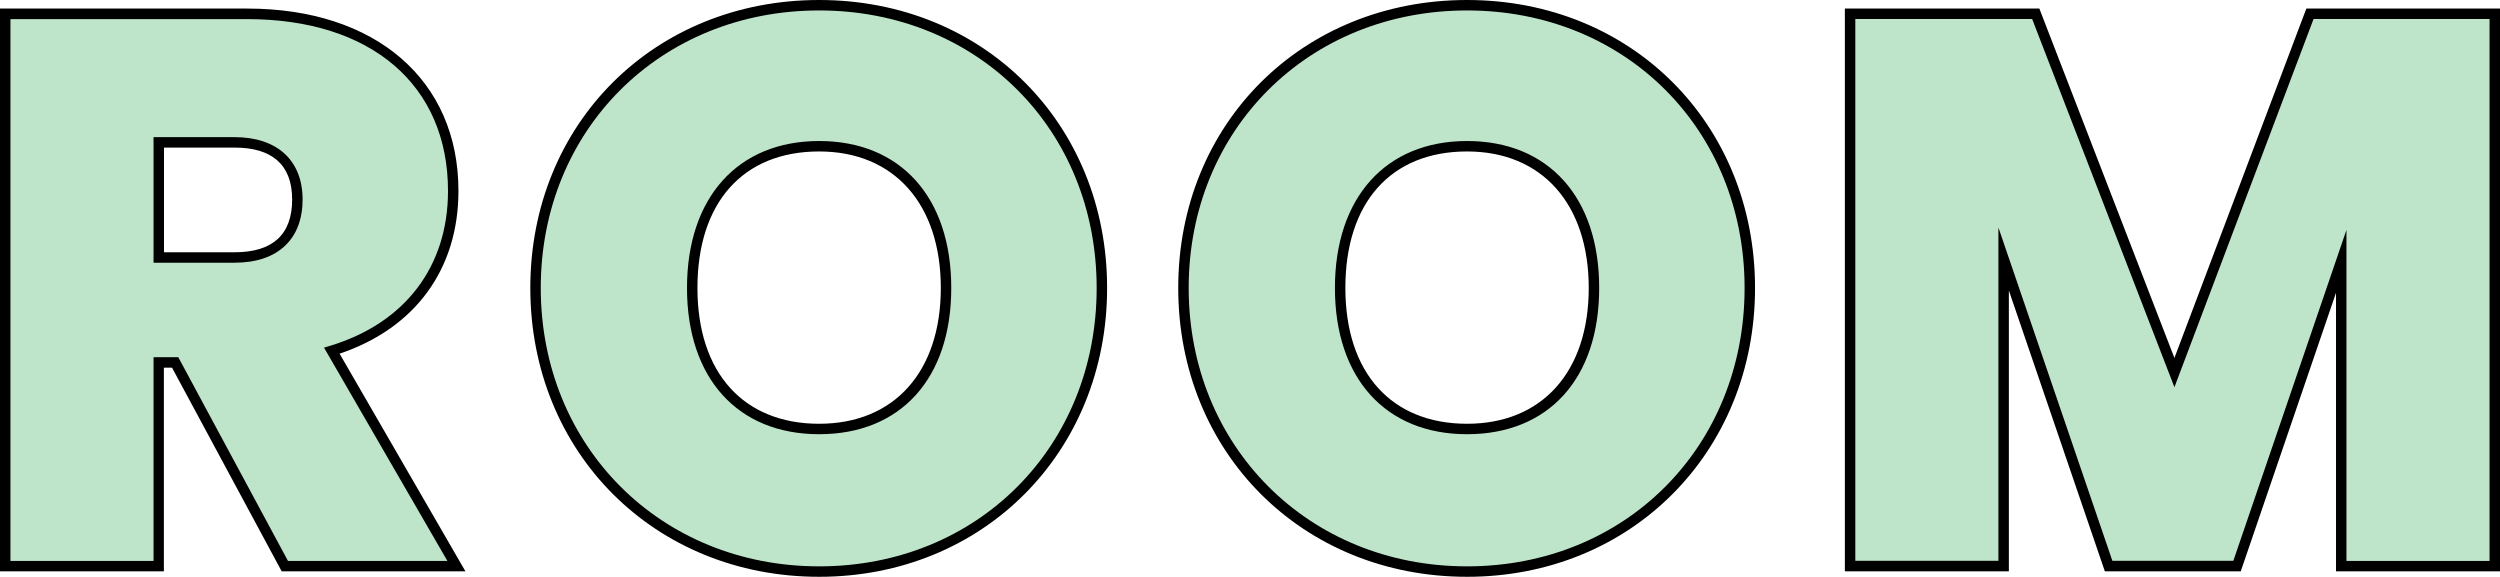
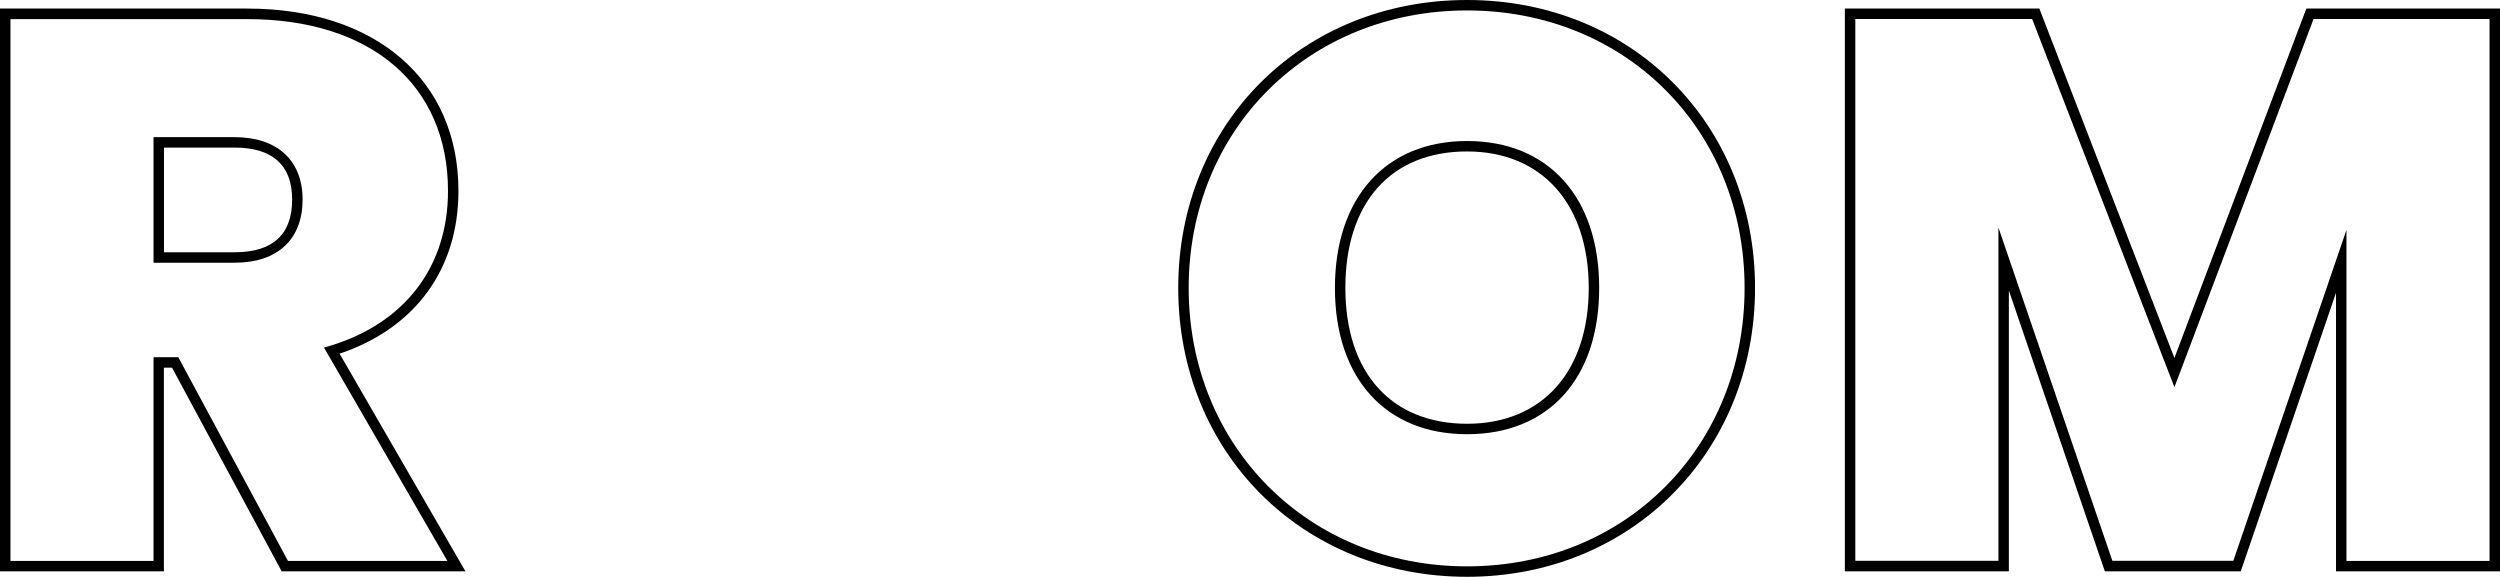
<svg xmlns="http://www.w3.org/2000/svg" id="_レイヤー_2" width="239.34" height="55.22" viewBox="0 0 239.34 55.22">
  <g id="_レイヤー_7">
-     <path d="m23.67,1.32c13.12,0,19.72,7.5,19.72,16.95,0,6.9-3.75,12.9-11.62,15.3l11.92,20.62h-16.42l-10.5-19.5h-1.58v19.5H.5V1.32h23.17Zm-1.2,12.3h-7.27v11.02h7.27c3.97,0,6-1.95,6-5.55,0-3.3-2.03-5.47-6-5.47Z" style="fill:#bee5ca; stroke-width:0px;" />
    <path d="m44.56,54.7h-17.59l-10.5-19.5h-.78v19.5H0V.82h23.67c12.29,0,20.22,6.85,20.22,17.45,0,7.5-4.14,13.15-11.38,15.59l12.05,20.84Zm-16.99-1h15.26l-11.81-20.42.6-.18c7.16-2.18,11.27-7.58,11.27-14.82,0-10.15-7.37-16.45-19.22-16.45H1v51.87h13.7v-19.5h2.37l10.5,19.5Zm-5.1-28.55h-7.77v-12.02h7.77c4.07,0,6.5,2.23,6.5,5.97s-2.31,6.05-6.5,6.05Zm-6.77-1h6.77c3.65,0,5.5-1.7,5.5-5.05s-1.95-4.97-5.5-4.97h-6.77v10.02Z" style="stroke-width:0px;" />
-     <path d="m78.42,54.72c-15,0-27.15-11.25-27.15-27.15S63.42.5,78.42.5s27.07,11.17,27.07,27.07-12.07,27.15-27.07,27.15Zm0-13.65c7.57,0,12.15-5.32,12.15-13.5s-4.58-13.57-12.15-13.57-12.15,5.25-12.15,13.57,4.5,13.5,12.15,13.5Z" style="fill:#bee5ca; stroke-width:0px;" />
-     <path d="m78.42,55.22c-15.76,0-27.65-11.89-27.65-27.65S62.66,0,78.42,0s27.57,11.85,27.57,27.57-11.85,27.65-27.57,27.65Zm0-54.22c-15.19,0-26.65,11.42-26.65,26.57s11.46,26.65,26.65,26.65,26.57-11.46,26.57-26.65S93.57,1,78.42,1Zm0,40.57c-7.8,0-12.65-5.36-12.65-14s4.85-14.07,12.65-14.07,12.65,5.39,12.65,14.07-4.85,14-12.65,14Zm0-27.07c-7.29,0-11.65,4.89-11.65,13.07s4.46,13,11.65,13,11.65-4.98,11.65-13-4.46-13.07-11.65-13.07Z" style="stroke-width:0px;" />
-     <path d="m140.45,54.72c-15,0-27.15-11.25-27.15-27.15S125.45.5,140.45.5s27.07,11.17,27.07,27.07-12.07,27.15-27.07,27.15Zm0-13.65c7.57,0,12.15-5.32,12.15-13.5s-4.57-13.57-12.15-13.57-12.15,5.25-12.15,13.57,4.5,13.5,12.15,13.5Z" style="fill:#bee5ca; stroke-width:0px;" />
    <path d="m140.45,55.22c-15.76,0-27.65-11.89-27.65-27.65S124.69,0,140.45,0s27.57,11.85,27.57,27.57-11.85,27.65-27.57,27.65Zm0-54.22c-15.19,0-26.65,11.42-26.65,26.57s11.46,26.65,26.65,26.65,26.57-11.46,26.57-26.65S155.6,1,140.45,1Zm0,40.57c-7.8,0-12.65-5.36-12.65-14s4.85-14.07,12.65-14.07,12.65,5.39,12.65,14.07-4.85,14-12.65,14Zm0-27.07c-7.29,0-11.65,4.89-11.65,13.07s4.46,13,11.65,13,11.65-4.98,11.65-13-4.46-13.07-11.65-13.07Z" style="stroke-width:0px;" />
-     <path d="m177.12,1.32h17.78l13.27,34.35L221.15,1.32h17.7v52.87h-14.7v-29.17l-9.97,29.17h-12.3l-10.05-29.4v29.4h-14.7V1.32Z" style="fill:#bee5ca; stroke-width:0px;" />
    <path d="m239.34,54.7h-15.7v-26.67l-9.12,26.67h-13.01l-9.19-26.89v26.89h-15.7V.82h18.62l12.93,33.45L220.8.82h18.54v53.87Zm-14.7-1h13.7V1.82h-16.85l-13.32,35.25L194.55,1.82h-16.93v51.87h13.7v-31.91l10.91,31.91h11.58l10.83-31.68v31.68Z" style="stroke-width:0px;" />
  </g>
</svg>